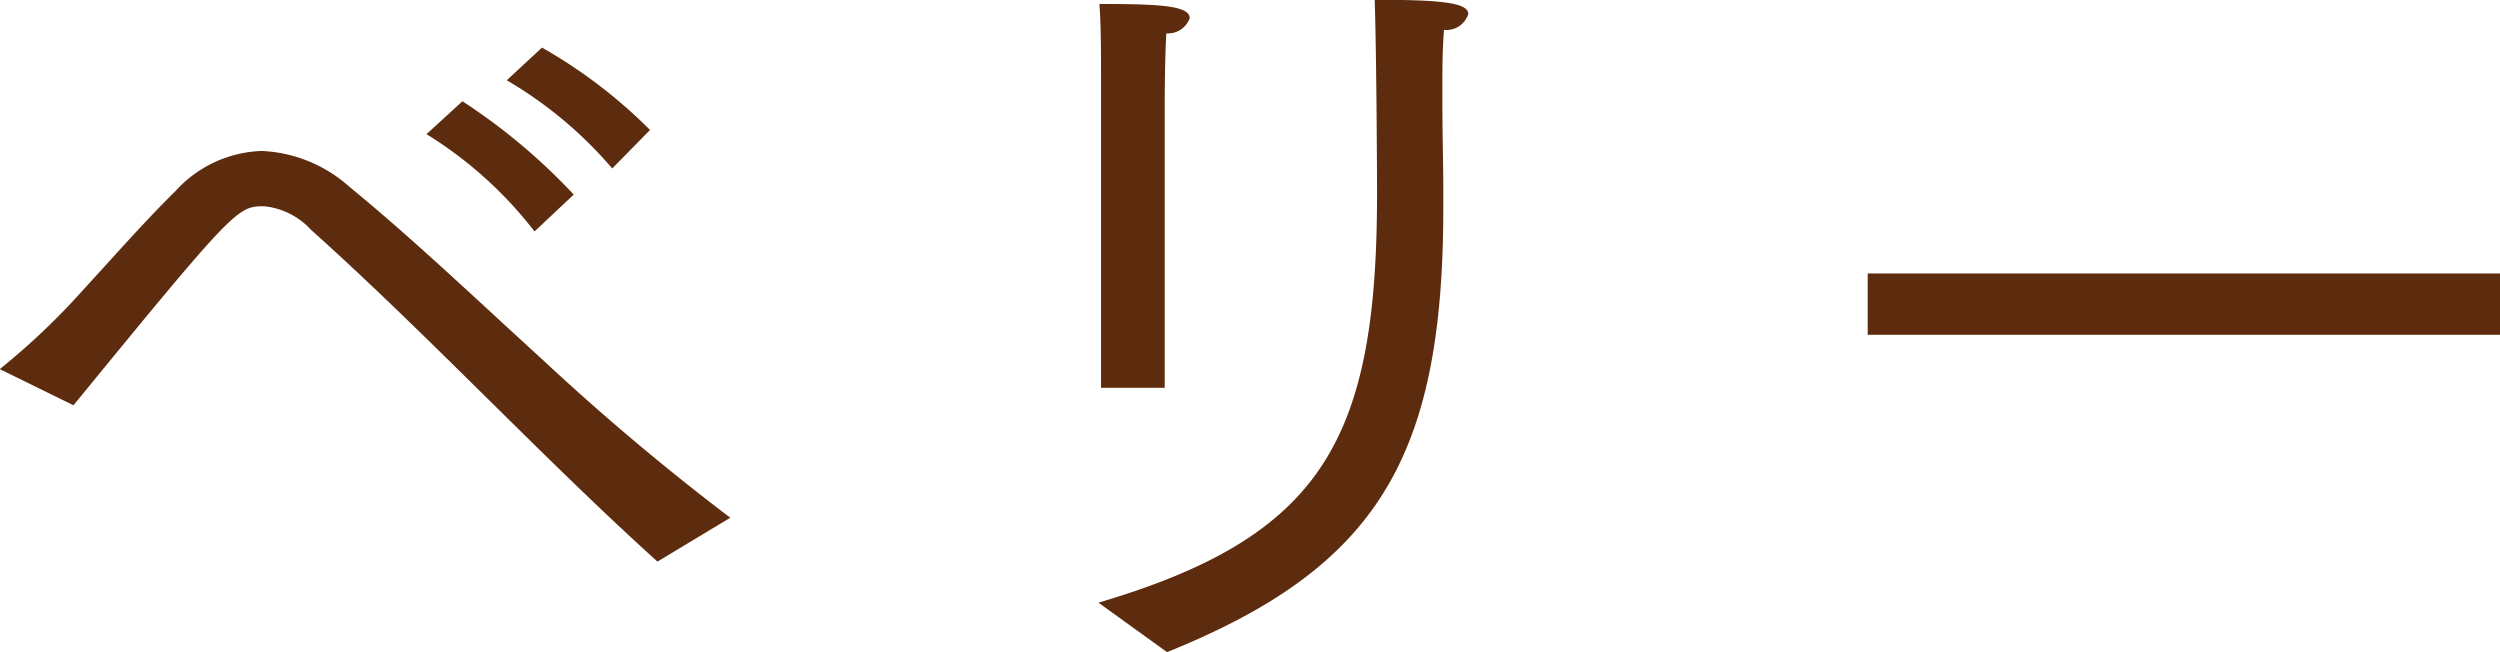
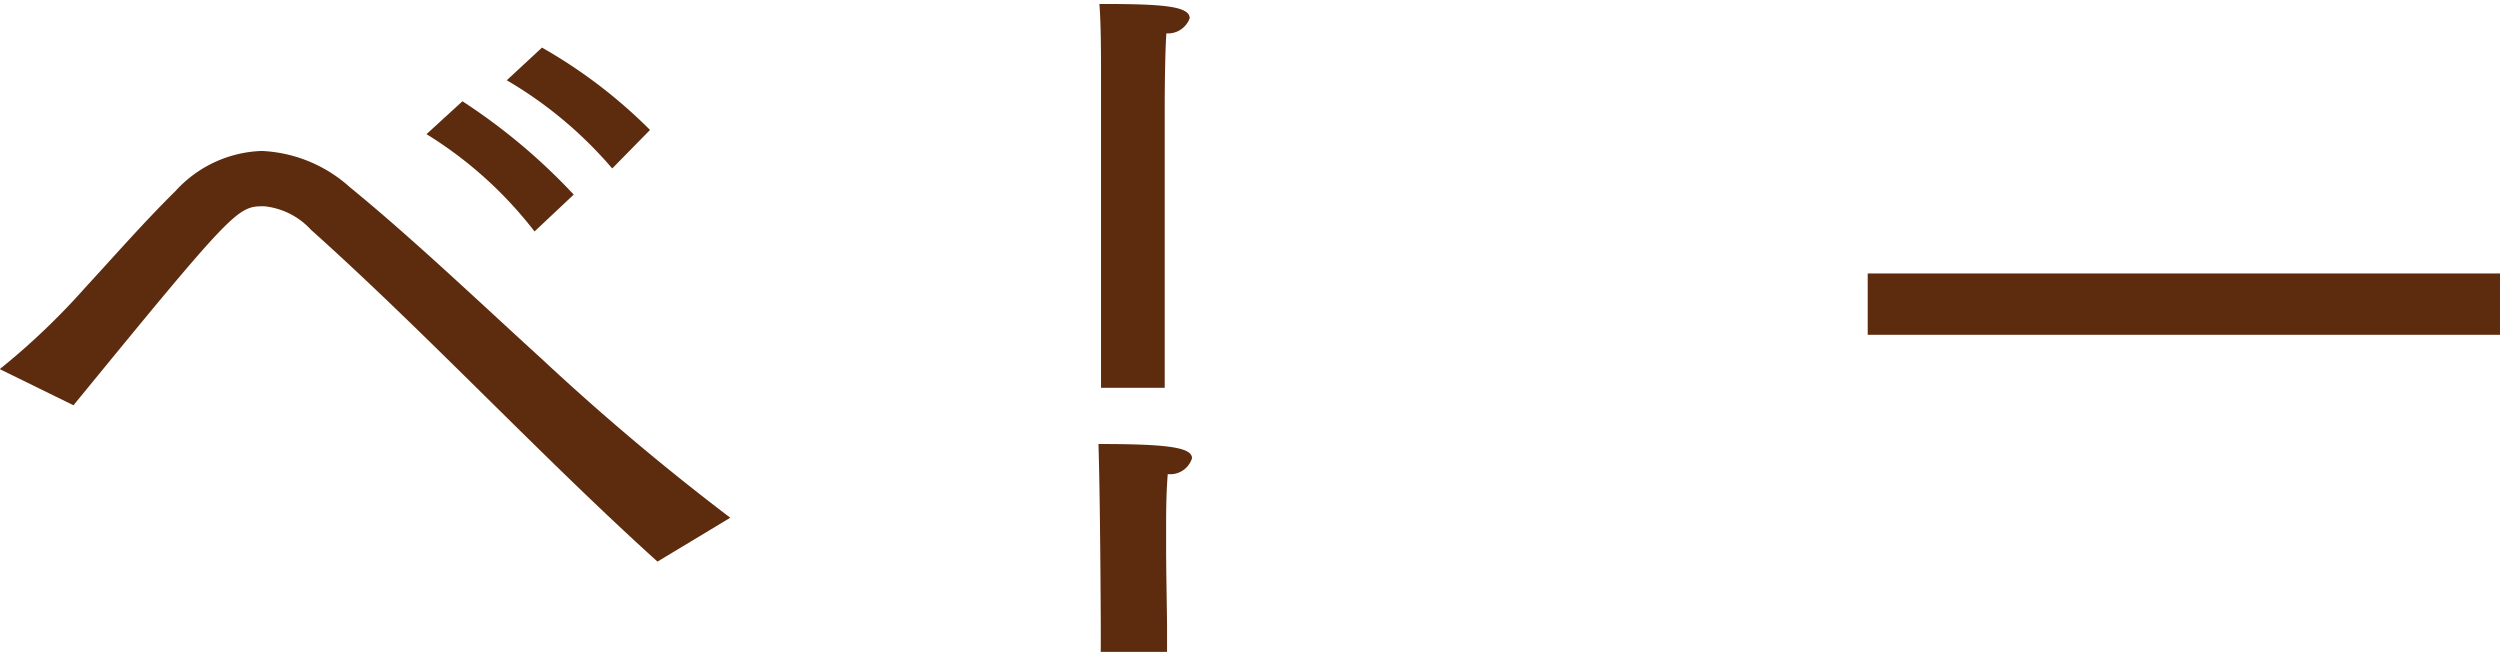
<svg xmlns="http://www.w3.org/2000/svg" width="107.15" height="27.94" viewBox="0 0 107.15 27.94">
  <defs>
    <style>
      .cls-1 {
        fill: #5d2b0d;
        fill-rule: evenodd;
      }
    </style>
  </defs>
-   <path id="ttl_berry.svg" class="cls-1" d="M6079.63,1562.47a17.675,17.675,0,0,1,4.52,3.78l1.62-1.65a21.64,21.64,0,0,0-4.63-3.53Zm-3.44,2.31a17.311,17.311,0,0,1,4.63,4.17l1.68-1.58a25.716,25.716,0,0,0-4.77-4Zm-15.13,11.62c6.92-8.46,7.03-8.53,8.17-8.53a3.15,3.15,0,0,1,2.01,1.01c4.95,4.43,9.94,9.79,14.85,14.22l3.12-1.88a103.572,103.572,0,0,1-8.03-6.76c-2.84-2.59-5.6-5.22-8.29-7.42a6.035,6.035,0,0,0-3.76-1.54,5.223,5.223,0,0,0-3.7,1.72c-1.32,1.3-2.58,2.74-3.87,4.14a30.131,30.131,0,0,1-3.66,3.49Zm46.87,10.58c9-3.63,11.84-8.31,11.84-19.04v-1.01c0-.64-0.04-2.37-0.04-3.49v-0.72c0-.72,0-1.51.07-2.41a0.978,0.978,0,0,0,1.04-.68c0-.47-1.07-0.61-4.01-0.61,0.07,2.16.1,7.01,0.1,8.31,0,10.55-2.33,14.69-11.94,17.53Zm-2.83-11.33h2.73v-12.1s0-1.98.07-3.09a0.987,0.987,0,0,0,1-.65c0-.54-1.29-0.61-3.87-0.61,0.07,0.86.07,2.19,0.07,3.13v13.32Zm32.86-2.27h27.11v-2.63h-27.11v2.63Z" transform="translate(-6057.91 -1559.03)" />
+   <path id="ttl_berry.svg" class="cls-1" d="M6079.63,1562.47a17.675,17.675,0,0,1,4.52,3.78l1.62-1.65a21.64,21.64,0,0,0-4.63-3.53Zm-3.44,2.31a17.311,17.311,0,0,1,4.63,4.17l1.68-1.58a25.716,25.716,0,0,0-4.77-4Zm-15.13,11.62c6.92-8.46,7.03-8.53,8.17-8.53a3.15,3.15,0,0,1,2.01,1.01c4.95,4.43,9.94,9.79,14.85,14.22l3.12-1.88a103.572,103.572,0,0,1-8.03-6.76c-2.84-2.59-5.6-5.22-8.29-7.42a6.035,6.035,0,0,0-3.76-1.54,5.223,5.223,0,0,0-3.7,1.72c-1.32,1.3-2.58,2.74-3.87,4.14a30.131,30.131,0,0,1-3.66,3.49Zm46.87,10.58v-1.01c0-.64-0.04-2.37-0.04-3.49v-0.72c0-.72,0-1.51.07-2.41a0.978,0.978,0,0,0,1.04-.68c0-.47-1.07-0.61-4.01-0.61,0.07,2.16.1,7.01,0.1,8.31,0,10.55-2.33,14.69-11.94,17.53Zm-2.83-11.33h2.73v-12.1s0-1.98.07-3.09a0.987,0.987,0,0,0,1-.65c0-.54-1.29-0.61-3.87-0.61,0.07,0.86.07,2.19,0.07,3.13v13.32Zm32.86-2.27h27.11v-2.63h-27.11v2.63Z" transform="translate(-6057.91 -1559.03)" />
</svg>